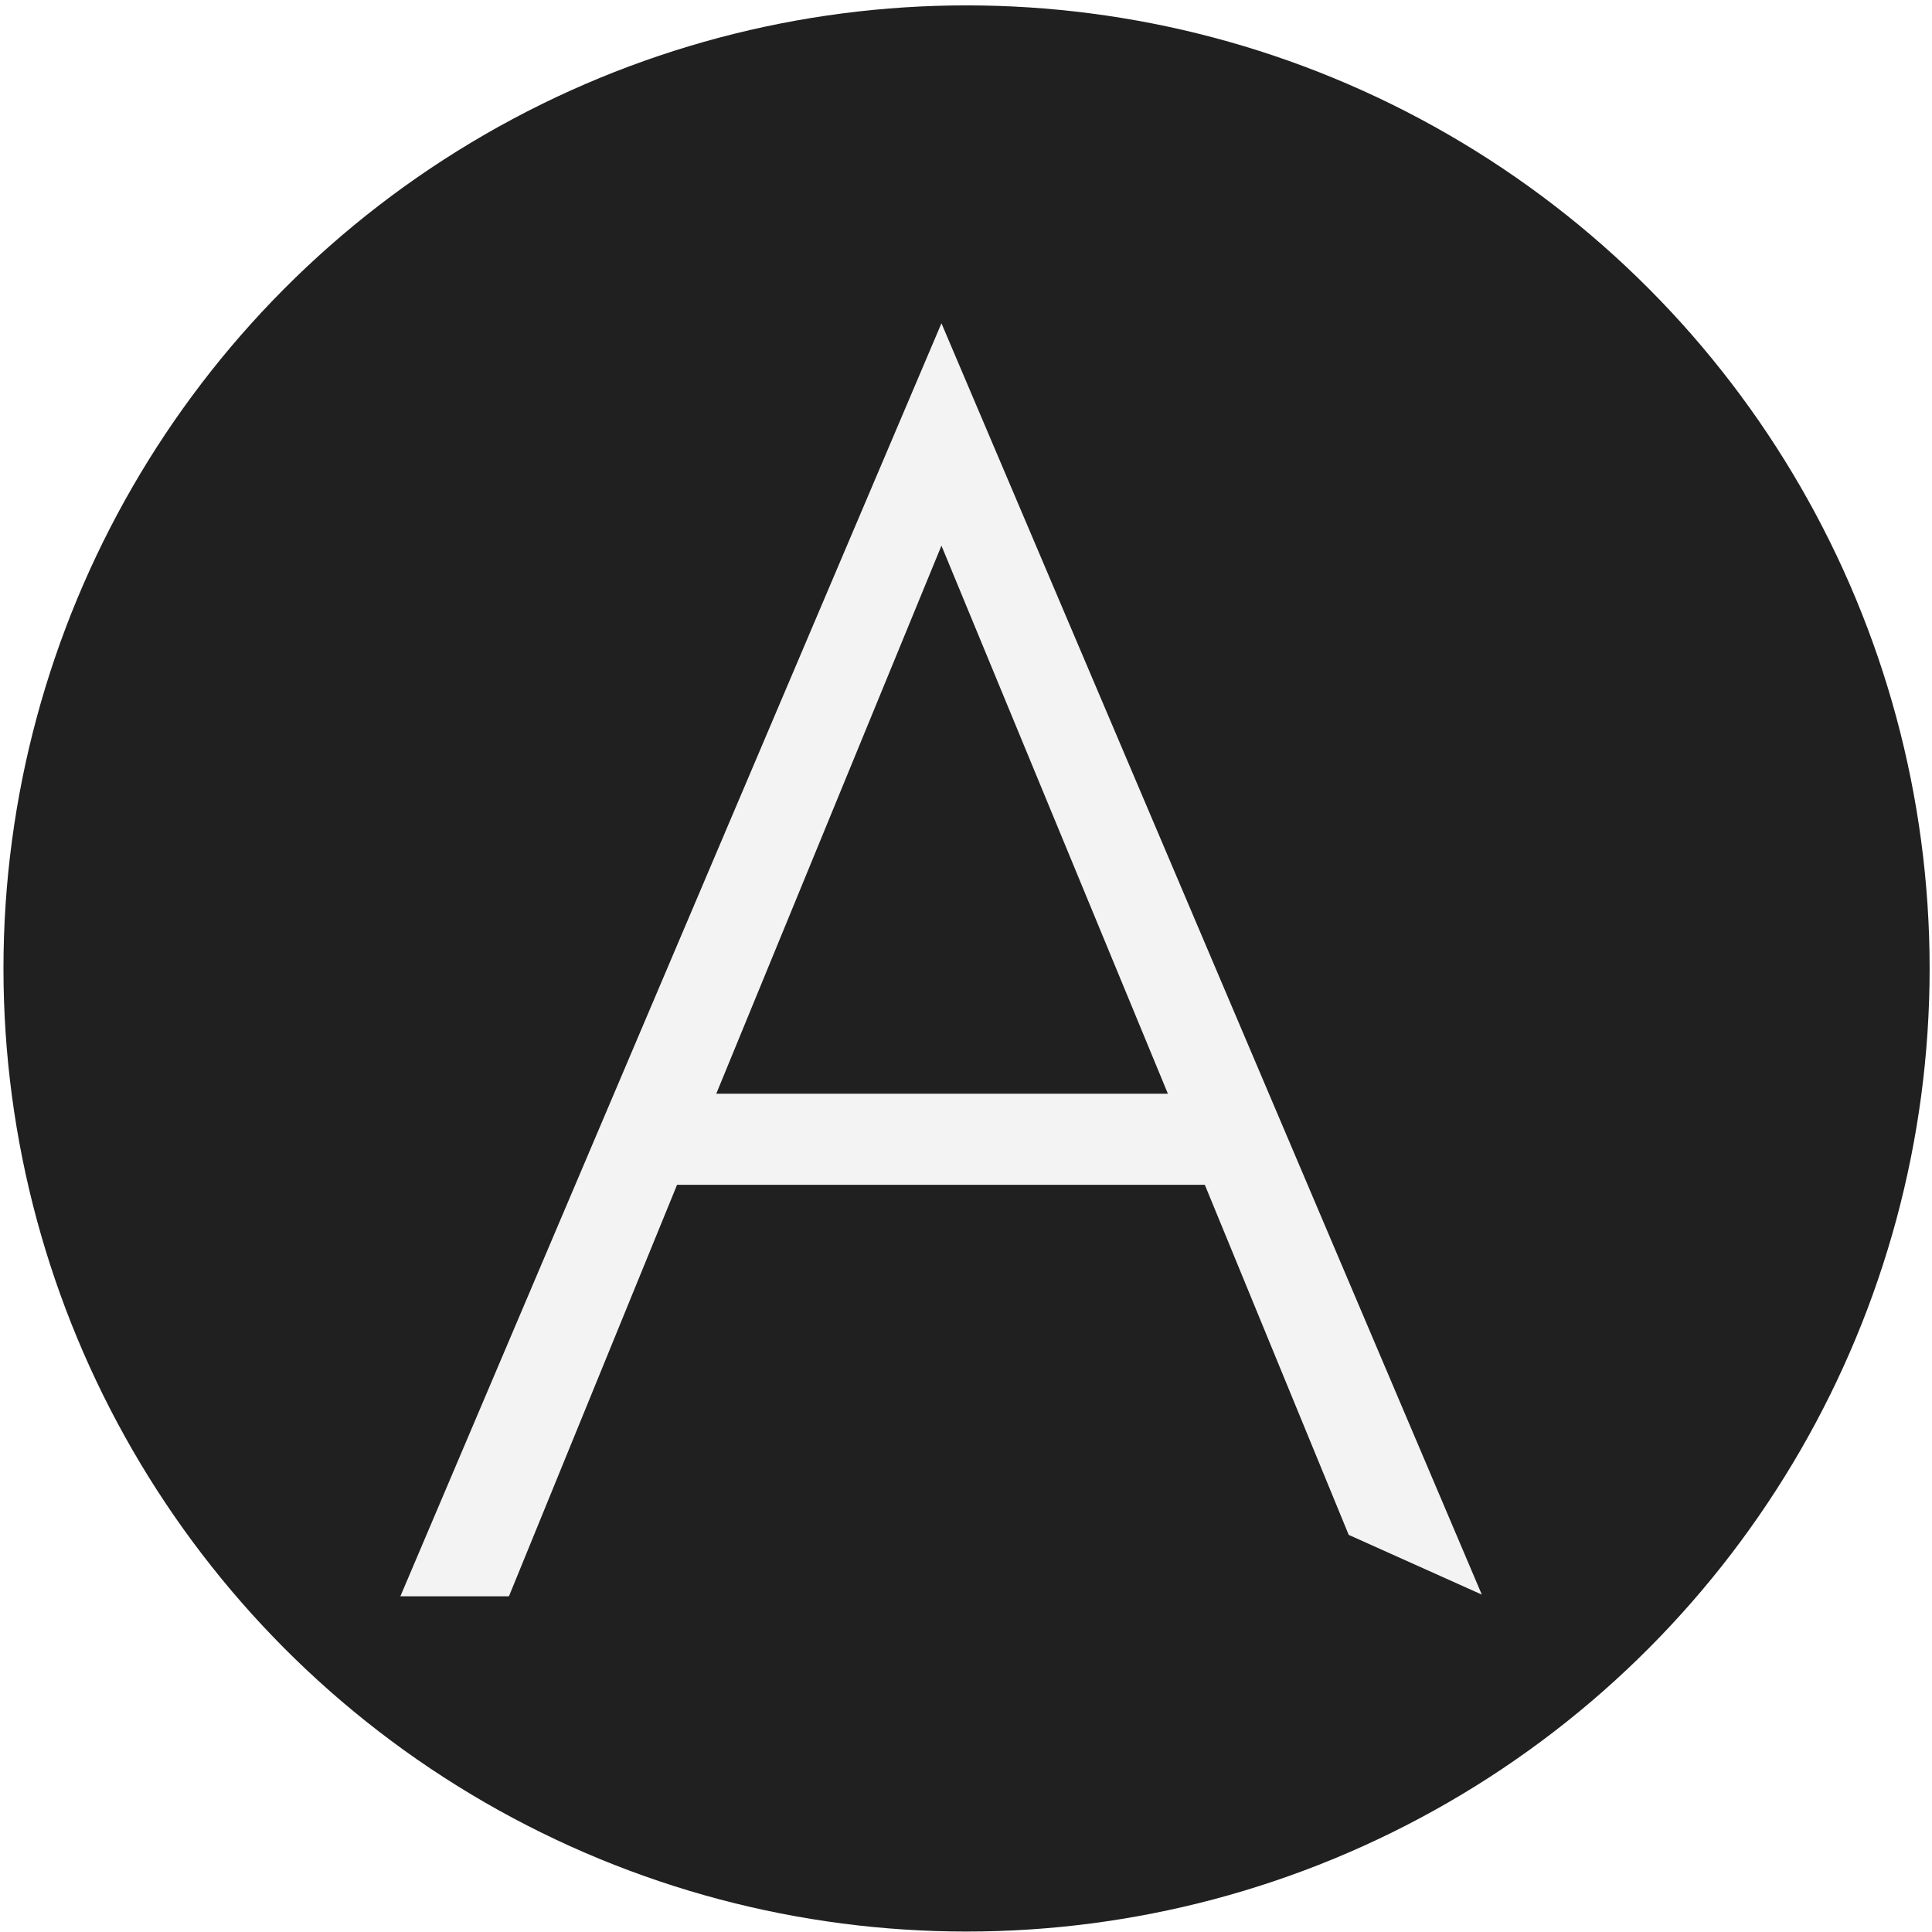
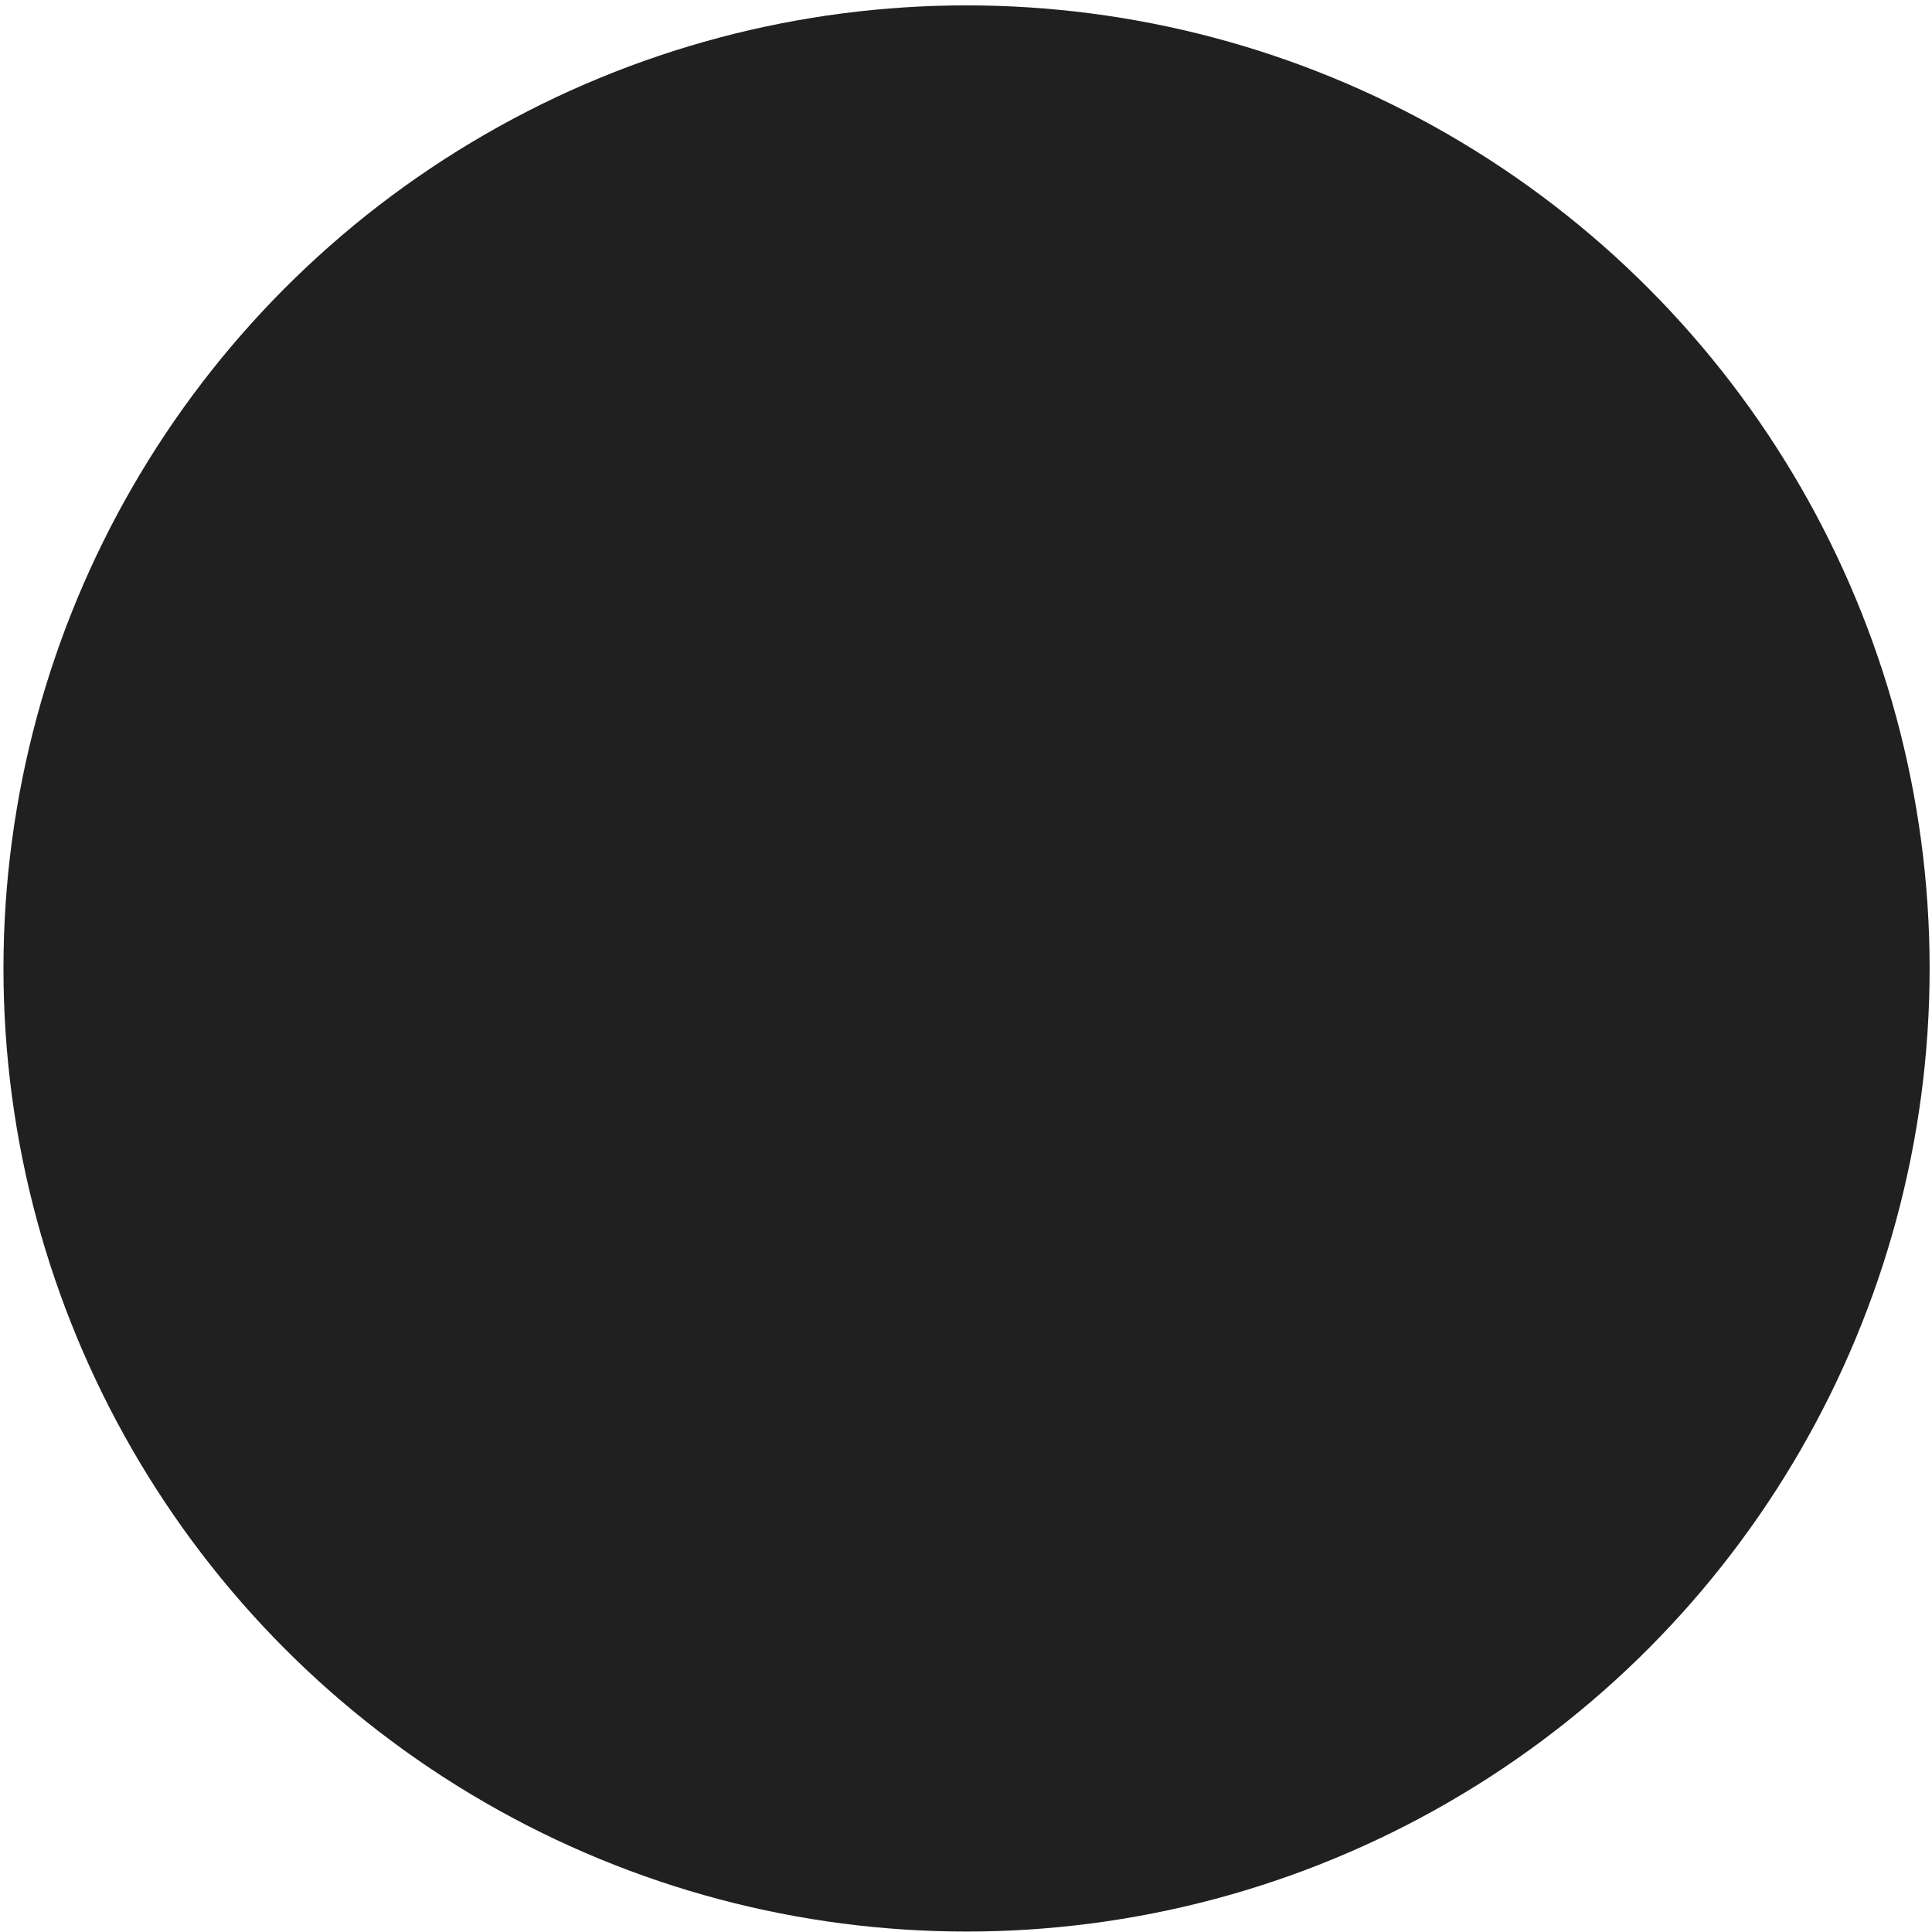
<svg xmlns="http://www.w3.org/2000/svg" width="331" height="331" viewBox="0 0 331 331" fill="none">
  <circle cx="165.594" cy="165.922" r="165" fill="#202020" />
  <g filter="url(#filter0_d_646_48)">
-     <path fill-rule="evenodd" clip-rule="evenodd" d="M257.871 269.194L235.069 258.963L210.414 198.985H119.998L91.194 269.485H72.594L165.294 51.385L257.871 269.194ZM126.713 183.385H204.091L165.294 89.485L126.713 183.385Z" fill="#F3F3F3" />
-   </g>
+     </g>
  <defs>
    <filter id="filter0_d_646_48" x="62.594" y="49.385" width="197.276" height="230.1" filterUnits="userSpaceOnUse" color-interpolation-filters="sRGB">
      <feFlood flood-opacity="0" result="BackgroundImageFix" />
      <feColorMatrix in="SourceAlpha" type="matrix" values="0 0 0 0 0 0 0 0 0 0 0 0 0 0 0 0 0 0 127 0" result="hardAlpha" />
      <feOffset dx="-4" dy="4" />
      <feGaussianBlur stdDeviation="3" />
      <feColorMatrix type="matrix" values="0 0 0 0 0 0 0 0 0 0 0 0 0 0 0 0 0 0 0.4 0" />
      <feBlend mode="normal" in2="BackgroundImageFix" result="effect1_dropShadow_646_48" />
      <feBlend mode="normal" in="SourceGraphic" in2="effect1_dropShadow_646_48" result="shape" />
    </filter>
  </defs>
</svg>